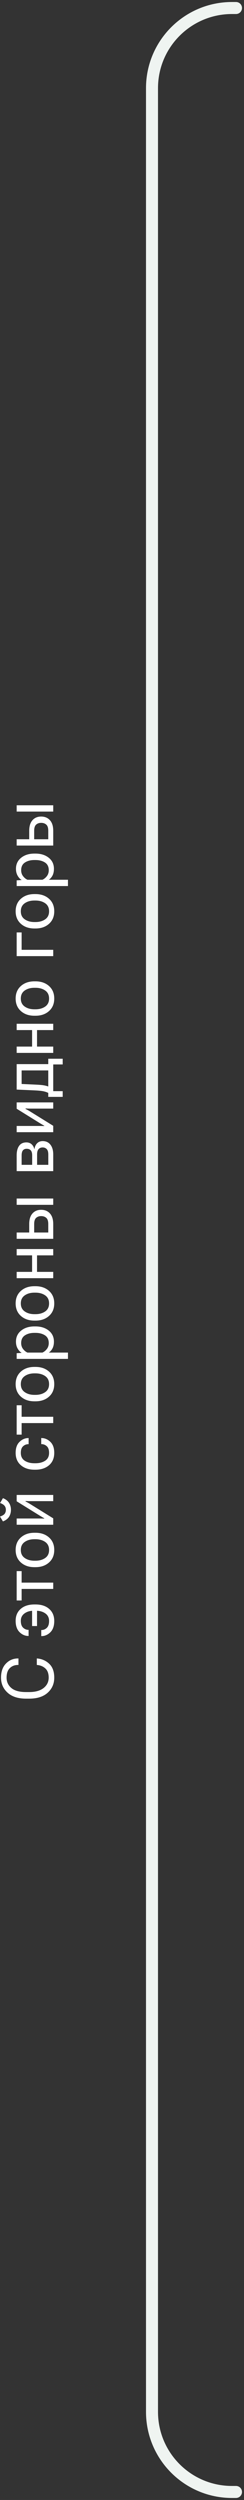
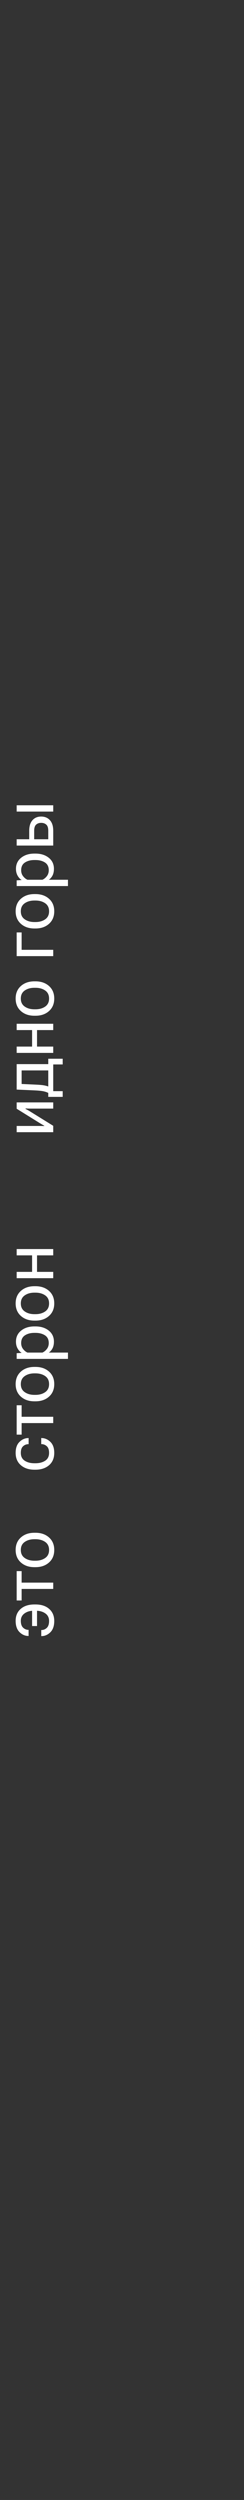
<svg xmlns="http://www.w3.org/2000/svg" width="61" height="624" viewBox="0 0 61 624" fill="none">
  <rect x="0" y="0" width="61" height="624" fill="#333333" stroke="none" />
-   <path d="M7.304 423.987H6.513C4.521 423.987 2.979 423.489 1.89 422.493C0.8 421.497 0.255 420.249 0.255 418.749C0.255 417.243 0.668 416.068 1.494 415.225C2.314 414.375 3.319 413.95 4.509 413.95H4.614V415.576H4.509C3.671 415.576 2.985 415.84 2.452 416.367C1.913 416.889 1.644 417.683 1.644 418.749C1.644 419.804 2.045 420.668 2.848 421.342C3.645 422.01 4.866 422.344 6.513 422.344H7.304C8.833 422.344 10.028 422.01 10.89 421.342C11.745 420.668 12.173 419.801 12.173 418.74C12.173 417.738 11.903 416.982 11.364 416.473C10.819 415.957 10.134 415.661 9.308 415.585L9.202 415.576V413.95L9.316 413.959C10.494 414.064 11.496 414.513 12.322 415.304C13.148 416.095 13.562 417.243 13.562 418.749C13.562 420.261 13.017 421.512 11.927 422.502C10.831 423.492 9.29 423.987 7.304 423.987Z" fill="white" />
  <path d="M8.877 400.477C10.324 400.477 11.467 400.852 12.305 401.602C13.143 402.346 13.562 403.345 13.562 404.599C13.562 405.835 13.236 406.775 12.586 407.42C11.93 408.059 11.191 408.378 10.371 408.378H10.318V406.857H10.371C10.881 406.857 11.326 406.676 11.707 406.312C12.082 405.949 12.27 405.378 12.27 404.599C12.27 403.778 11.956 403.148 11.329 402.709C10.702 402.264 9.911 402.041 8.956 402.041H8.42C7.512 402.041 6.75 402.264 6.135 402.709C5.514 403.154 5.203 403.772 5.203 404.563C5.203 405.343 5.396 405.914 5.783 406.277C6.17 406.635 6.606 406.813 7.093 406.813H7.146V408.343H7.093C6.272 408.343 5.537 408.023 4.887 407.385C4.236 406.74 3.911 405.797 3.911 404.555C3.911 403.312 4.333 402.322 5.177 401.584C6.015 400.846 7.154 400.477 8.596 400.477H8.877ZM8.024 401.276H9.255V405.864H8.024V401.276Z" fill="white" />
  <path d="M5.405 399.483H4.166L4.166 392.153H5.405L5.405 395.027H13.307V396.601H5.405V399.483Z" fill="white" />
  <path d="M8.877 391.169H8.596C7.219 391.169 6.094 390.779 5.221 390C4.348 389.221 3.911 388.178 3.911 386.871C3.911 385.57 4.348 384.53 5.221 383.751C6.094 382.972 7.219 382.582 8.596 382.582H8.877C10.254 382.582 11.379 382.972 12.252 383.751C13.125 384.53 13.562 385.57 13.562 386.871C13.562 388.178 13.125 389.221 12.252 390C11.379 390.779 10.254 391.169 8.877 391.169ZM8.596 389.561H8.877C9.832 389.561 10.638 389.335 11.294 388.884C11.944 388.433 12.27 387.765 12.27 386.88C12.27 385.989 11.944 385.318 11.294 384.867C10.638 384.416 9.832 384.19 8.877 384.19H8.596C7.641 384.19 6.838 384.416 6.188 384.867C5.531 385.318 5.203 385.989 5.203 386.88C5.203 387.765 5.531 388.433 6.188 388.884C6.838 389.335 7.641 389.561 8.596 389.561Z" fill="white" />
-   <path d="M13.307 380.578H4.166V379.022H9.879C10.06 379.022 10.257 379.025 10.468 379.031C10.679 379.031 10.875 379.037 11.057 379.049V378.961C10.904 378.879 10.746 378.788 10.582 378.688C10.412 378.589 10.233 378.483 10.046 378.372L4.166 374.725V373.143H13.307V374.689H7.603C7.421 374.689 7.219 374.687 6.996 374.681C6.773 374.669 6.571 374.657 6.39 374.646V374.769C6.542 374.845 6.709 374.933 6.891 375.032C7.066 375.126 7.248 375.231 7.436 375.349L13.307 378.987V380.578ZM1.468 376.852C1.468 376.447 1.354 376.107 1.125 375.832C0.896 375.557 0.53 375.331 0.026 375.155L0.738 373.942C1.424 374.212 1.928 374.602 2.25 375.111C2.572 375.621 2.733 376.201 2.733 376.852C2.733 377.502 2.578 378.079 2.268 378.583C1.951 379.081 1.441 379.471 0.738 379.752L0 378.53C0.551 378.354 0.935 378.132 1.151 377.862C1.362 377.587 1.468 377.25 1.468 376.852Z" fill="white" />
  <path d="M8.877 366.841H8.596C7.213 366.841 6.088 366.469 5.221 365.725C4.348 364.975 3.911 363.946 3.911 362.64C3.911 361.427 4.239 360.507 4.896 359.88C5.546 359.253 6.281 358.939 7.102 358.939H7.154V360.469H7.102C6.592 360.469 6.149 360.642 5.774 360.987C5.394 361.333 5.203 361.884 5.203 362.64C5.203 363.519 5.528 364.172 6.179 364.6C6.829 365.021 7.635 365.232 8.596 365.232H8.877C9.832 365.232 10.638 365.021 11.294 364.6C11.944 364.178 12.27 363.524 12.27 362.64C12.27 361.884 12.082 361.333 11.707 360.987C11.326 360.636 10.878 360.46 10.362 360.46H10.31V358.939H10.362C11.188 358.939 11.93 359.256 12.586 359.889C13.236 360.516 13.562 361.433 13.562 362.64C13.562 363.946 13.128 364.975 12.261 365.725C11.388 366.469 10.26 366.841 8.877 366.841Z" fill="white" />
  <path d="M5.405 358.087H4.166L4.166 350.757H5.405L5.405 353.631H13.307V355.204H5.405V358.087Z" fill="white" />
  <path d="M8.877 349.772H8.596C7.219 349.772 6.094 349.383 5.221 348.604C4.348 347.824 3.911 346.781 3.911 345.475C3.911 344.174 4.348 343.134 5.221 342.354C6.094 341.575 7.219 341.186 8.596 341.186H8.877C10.254 341.186 11.379 341.575 12.252 342.354C13.125 343.134 13.562 344.174 13.562 345.475C13.562 346.781 13.125 347.824 12.252 348.604C11.379 349.383 10.254 349.772 8.877 349.772ZM8.596 348.164H8.877C9.832 348.164 10.638 347.938 11.294 347.487C11.944 347.036 12.27 346.368 12.27 345.483C12.27 344.593 11.944 343.922 11.294 343.471C10.638 343.02 9.832 342.794 8.877 342.794H8.596C7.641 342.794 6.838 343.02 6.188 343.471C5.531 343.922 5.203 344.593 5.203 345.483C5.203 346.368 5.531 347.036 6.188 347.487C6.838 347.938 7.641 348.164 8.596 348.164Z" fill="white" />
  <path d="M16.989 339.182H4.166V337.758L5.37 337.688V337.644C4.989 337.409 4.664 337.052 4.395 336.571C4.125 336.085 3.99 335.522 3.99 334.884C3.99 333.729 4.424 332.807 5.291 332.115C6.152 331.424 7.254 331.078 8.596 331.078H8.877C10.213 331.078 11.315 331.424 12.182 332.115C13.049 332.807 13.482 333.729 13.482 334.884C13.482 335.522 13.368 336.07 13.14 336.527C12.905 336.979 12.598 337.339 12.217 337.608H16.989V339.182ZM10.608 337.608C11.019 337.427 11.385 337.131 11.707 336.721C12.029 336.311 12.19 335.812 12.19 335.227C12.19 334.354 11.874 333.712 11.241 333.302C10.602 332.892 9.814 332.687 8.877 332.687H8.596C7.658 332.687 6.873 332.892 6.24 333.302C5.607 333.712 5.291 334.354 5.291 335.227C5.291 335.812 5.452 336.311 5.774 336.721C6.091 337.131 6.454 337.427 6.864 337.608H10.608Z" fill="white" />
  <path d="M8.877 329.628H8.596C7.219 329.628 6.094 329.238 5.221 328.459C4.348 327.68 3.911 326.637 3.911 325.33C3.911 324.029 4.348 322.989 5.221 322.21C6.094 321.431 7.219 321.041 8.596 321.041H8.877C10.254 321.041 11.379 321.431 12.252 322.21C13.125 322.989 13.562 324.029 13.562 325.33C13.562 326.637 13.125 327.68 12.252 328.459C11.379 329.238 10.254 329.628 8.877 329.628ZM8.596 328.02H8.877C9.832 328.02 10.638 327.794 11.294 327.343C11.944 326.892 12.27 326.224 12.27 325.339C12.27 324.448 11.944 323.777 11.294 323.326C10.638 322.875 9.832 322.649 8.877 322.649H8.596C7.641 322.649 6.838 322.875 6.188 323.326C5.531 323.777 5.203 324.448 5.203 325.339C5.203 326.224 5.531 326.892 6.188 327.343C6.838 327.794 7.641 328.02 8.596 328.02Z" fill="white" />
  <path d="M4.166 319.037L4.166 317.464H8.024V313.342H4.166V311.769H13.307V313.342H9.255V317.464H13.307V319.037H4.166Z" fill="white" />
-   <path d="M4.166 307.638H7.304L7.304 305.52C7.304 304.377 7.573 303.501 8.112 302.892C8.651 302.276 9.378 301.969 10.292 301.969C11.206 301.969 11.938 302.276 12.489 302.892C13.034 303.501 13.307 304.377 13.307 305.52V309.211H4.166V307.638ZM8.543 305.52V307.638H12.067V305.52C12.067 304.787 11.9 304.274 11.566 303.981C11.232 303.688 10.808 303.542 10.292 303.542C9.782 303.542 9.363 303.688 9.035 303.981C8.707 304.274 8.543 304.787 8.543 305.52ZM13.307 300.729H4.166V299.156H13.307V300.729Z" fill="white" />
-   <path d="M13.307 292.318H4.166V288.39C4.166 287.382 4.368 286.591 4.772 286.017C5.177 285.437 5.786 285.146 6.601 285.146C7.122 285.146 7.556 285.302 7.901 285.612C8.247 285.923 8.473 286.333 8.578 286.843H8.604C8.698 286.216 8.924 285.724 9.281 285.366C9.639 285.003 10.099 284.821 10.661 284.821C11.499 284.821 12.149 285.123 12.612 285.727C13.075 286.33 13.307 287.133 13.307 288.135V292.318ZM8.042 290.745V288.39C8.042 287.804 7.922 287.382 7.682 287.124C7.436 286.866 7.102 286.737 6.68 286.737C6.27 286.737 5.956 286.866 5.739 287.124C5.517 287.382 5.405 287.804 5.405 288.39V290.745H8.042ZM12.076 290.745V288.135C12.076 287.543 11.947 287.106 11.689 286.825C11.426 286.544 11.083 286.403 10.661 286.403C10.239 286.403 9.902 286.541 9.65 286.816C9.398 287.092 9.272 287.531 9.272 288.135V290.745H12.076Z" fill="white" />
  <path d="M13.307 282.598H4.166V281.042H9.879C10.06 281.042 10.257 281.045 10.468 281.051C10.679 281.051 10.875 281.057 11.057 281.068V280.98C10.904 280.898 10.746 280.808 10.582 280.708C10.412 280.608 10.233 280.503 10.046 280.392L4.166 276.744V275.162H13.307V276.709H7.603C7.421 276.709 7.219 276.706 6.996 276.7C6.773 276.688 6.571 276.677 6.39 276.665V276.788C6.542 276.864 6.709 276.952 6.891 277.052C7.066 277.146 7.248 277.251 7.436 277.368L13.307 281.007V282.598Z" fill="white" />
  <path d="M15.671 265.688H13.307V272.358H15.671V273.782H12.067V264.264H15.671V265.688ZM5.405 270.565L8.912 270.724C9.785 270.759 10.462 270.817 10.942 270.899C11.423 270.981 11.848 271.099 12.217 271.251V272.895C11.953 272.713 11.563 272.558 11.048 272.429C10.532 272.3 9.747 272.212 8.692 272.165L4.166 271.963V265.608H13.307V267.182H5.405V270.565Z" fill="white" />
  <path d="M4.166 262.805V261.231H8.024L8.024 257.109H4.166V255.536H13.307V257.109H9.255L9.255 261.231H13.307V262.805H4.166Z" fill="white" />
  <path d="M8.877 253.532H8.596C7.219 253.532 6.094 253.143 5.221 252.363C4.348 251.584 3.911 250.541 3.911 249.234C3.911 247.934 4.348 246.894 5.221 246.114C6.094 245.335 7.219 244.945 8.596 244.945H8.877C10.254 244.945 11.379 245.335 12.252 246.114C13.125 246.894 13.562 247.934 13.562 249.234C13.562 250.541 13.125 251.584 12.252 252.363C11.379 253.143 10.254 253.532 8.877 253.532ZM8.596 251.924H8.877C9.832 251.924 10.638 251.698 11.294 251.247C11.944 250.796 12.27 250.128 12.27 249.243C12.27 248.353 11.944 247.682 11.294 247.23C10.638 246.779 9.832 246.554 8.877 246.554H8.596C7.641 246.554 6.838 246.779 6.187 247.23C5.531 247.682 5.203 248.353 5.203 249.243C5.203 250.128 5.531 250.796 6.187 251.247C6.838 251.698 7.641 251.924 8.596 251.924Z" fill="white" />
  <path d="M4.166 238.652V232.737H5.405V237.079H13.307V238.652H4.166Z" fill="white" />
  <path d="M8.877 231.753H8.596C7.219 231.753 6.094 231.363 5.221 230.584C4.348 229.805 3.911 228.762 3.911 227.455C3.911 226.154 4.348 225.114 5.221 224.335C6.094 223.556 7.219 223.166 8.596 223.166H8.877C10.254 223.166 11.379 223.556 12.252 224.335C13.125 225.114 13.562 226.154 13.562 227.455C13.562 228.762 13.125 229.805 12.252 230.584C11.379 231.363 10.254 231.753 8.877 231.753ZM8.596 230.145H8.877C9.832 230.145 10.638 229.919 11.294 229.468C11.944 229.017 12.27 228.349 12.27 227.464C12.27 226.573 11.944 225.902 11.294 225.451C10.638 225 9.832 224.774 8.877 224.774H8.596C7.641 224.774 6.838 225 6.187 225.451C5.531 225.902 5.203 226.573 5.203 227.464C5.203 228.349 5.531 229.017 6.187 229.468C6.838 229.919 7.641 230.145 8.596 230.145Z" fill="white" />
  <path d="M16.989 221.162H4.166L4.166 219.738L5.37 219.668V219.624C4.989 219.39 4.664 219.032 4.395 218.552C4.125 218.065 3.99 217.503 3.99 216.864C3.99 215.71 4.424 214.787 5.291 214.096C6.152 213.404 7.254 213.059 8.596 213.059H8.877C10.213 213.059 11.314 213.404 12.182 214.096C13.049 214.787 13.482 215.71 13.482 216.864C13.482 217.503 13.368 218.051 13.14 218.508C12.905 218.959 12.598 219.319 12.217 219.589H16.989V221.162ZM10.608 219.589C11.018 219.407 11.385 219.111 11.707 218.701C12.029 218.291 12.19 217.793 12.19 217.207C12.19 216.334 11.874 215.692 11.241 215.282C10.602 214.872 9.814 214.667 8.877 214.667H8.596C7.658 214.667 6.873 214.872 6.24 215.282C5.607 215.692 5.291 216.334 5.291 217.207C5.291 217.793 5.452 218.291 5.774 218.701C6.091 219.111 6.454 219.407 6.864 219.589H10.608Z" fill="white" />
  <path d="M4.166 209.481H7.304L7.304 207.363C7.304 206.221 7.573 205.345 8.112 204.735C8.651 204.12 9.378 203.813 10.292 203.813C11.206 203.813 11.938 204.12 12.489 204.735C13.034 205.345 13.307 206.221 13.307 207.363V211.055H4.166V209.481ZM8.543 207.363V209.481H12.067V207.363C12.067 206.631 11.9 206.118 11.566 205.825C11.232 205.532 10.808 205.386 10.292 205.386C9.782 205.386 9.363 205.532 9.035 205.825C8.707 206.118 8.543 206.631 8.543 207.363ZM13.307 202.573L4.166 202.573V201L13.307 201V202.573Z" fill="white" />
-   <path d="M59 2H58C46.954 2 38 10.954 38 22V602C38 613.046 46.954 622 58 622H59" stroke="#EFF4F1" stroke-width="3" stroke-linecap="round" stroke-linejoin="round" />
</svg>